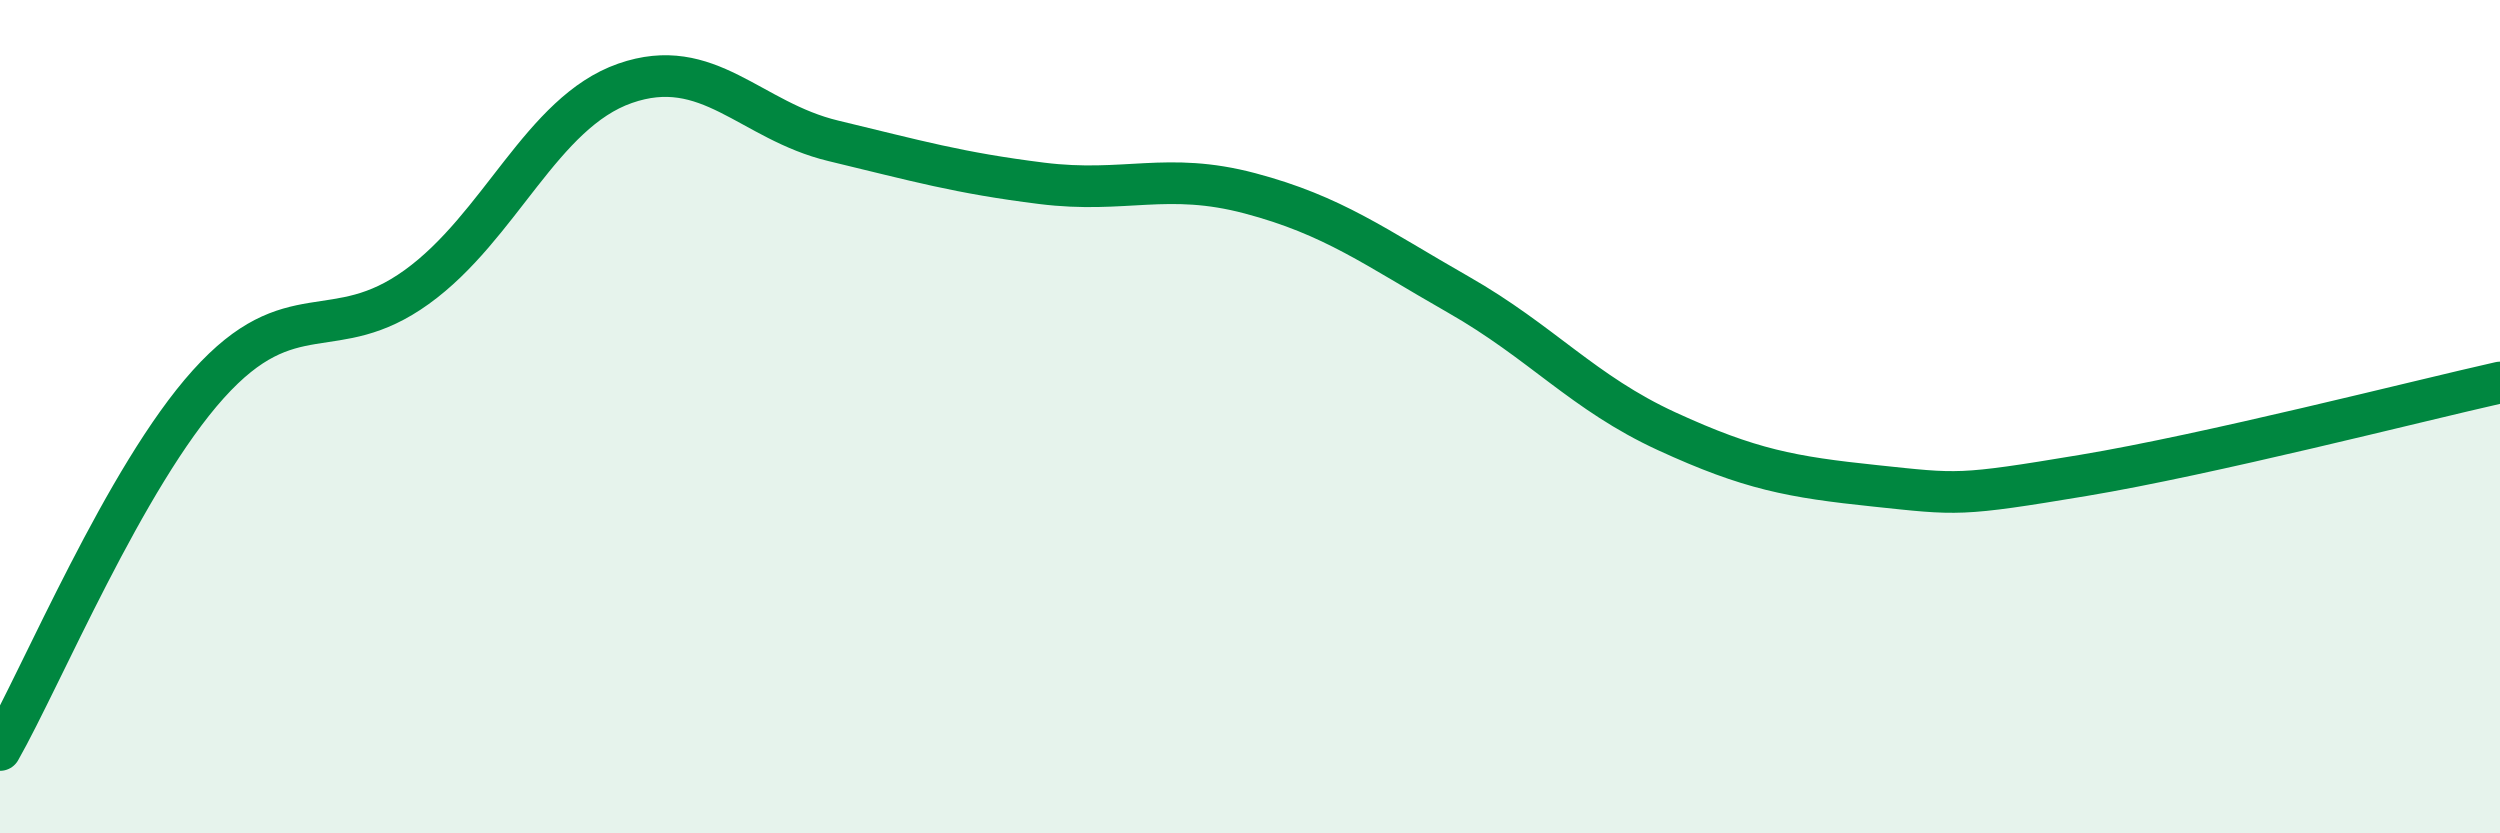
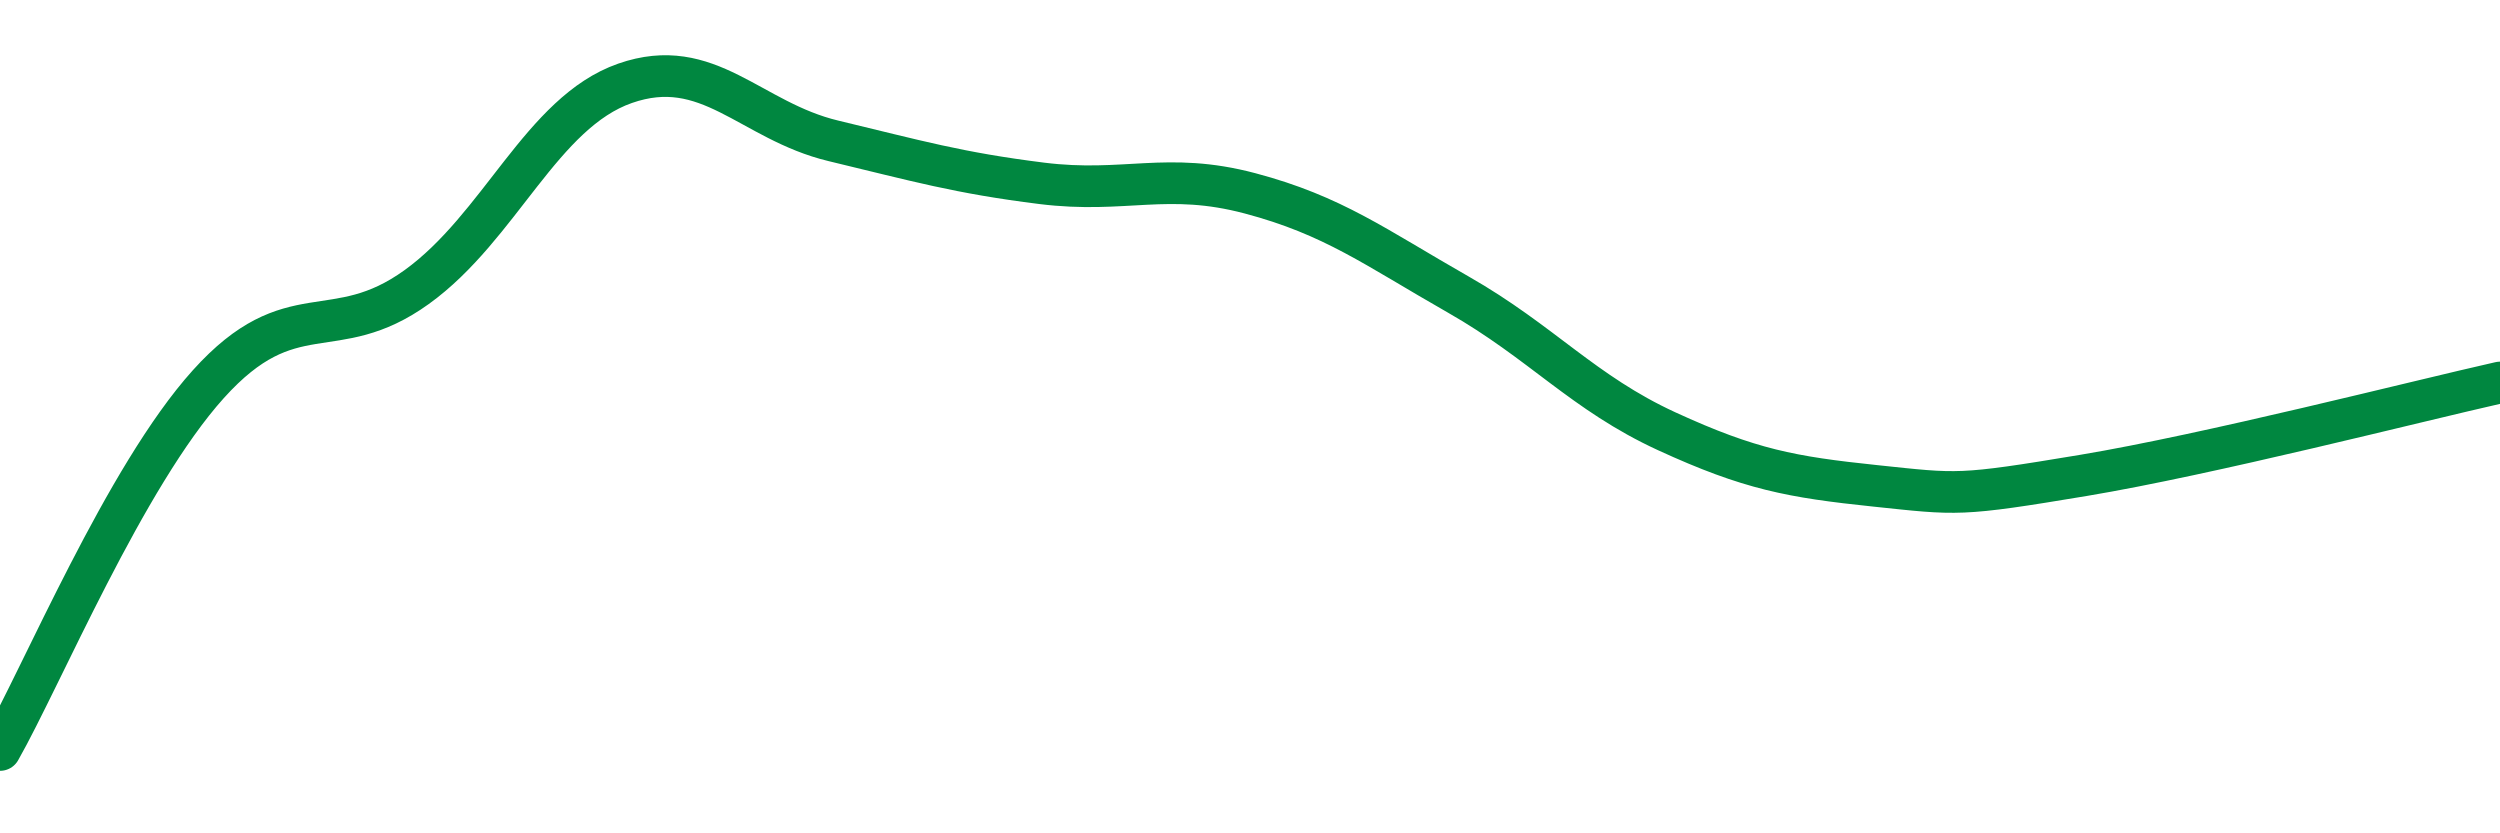
<svg xmlns="http://www.w3.org/2000/svg" width="60" height="20" viewBox="0 0 60 20">
-   <path d="M 0,18 C 1,16.24 3,11.44 5,9.22 C 7,7 8,8.33 10,6.89 C 12,5.45 13,2.7 15,2 C 17,1.3 18,2.9 20,3.38 C 22,3.86 23,4.15 25,4.4 C 27,4.65 28,4.11 30,4.64 C 32,5.17 33,5.93 35,7.07 C 37,8.21 38,9.43 40,10.35 C 42,11.27 43,11.45 45,11.66 C 47,11.87 47,11.91 50,11.41 C 53,10.91 58,9.63 60,9.18L60 20L0 20Z" fill="#008740" opacity="0.1" stroke-linecap="round" stroke-linejoin="round" />
  <path d="M 0,18 C 1,16.24 3,11.44 5,9.22 C 7,7 8,8.33 10,6.89 C 12,5.45 13,2.7 15,2 C 17,1.3 18,2.9 20,3.38 C 22,3.86 23,4.15 25,4.4 C 27,4.65 28,4.11 30,4.64 C 32,5.17 33,5.93 35,7.07 C 37,8.21 38,9.43 40,10.35 C 42,11.27 43,11.45 45,11.66 C 47,11.87 47,11.91 50,11.41 C 53,10.91 58,9.63 60,9.18" stroke="#008740" stroke-width="1" fill="none" stroke-linecap="round" stroke-linejoin="round" />
</svg>